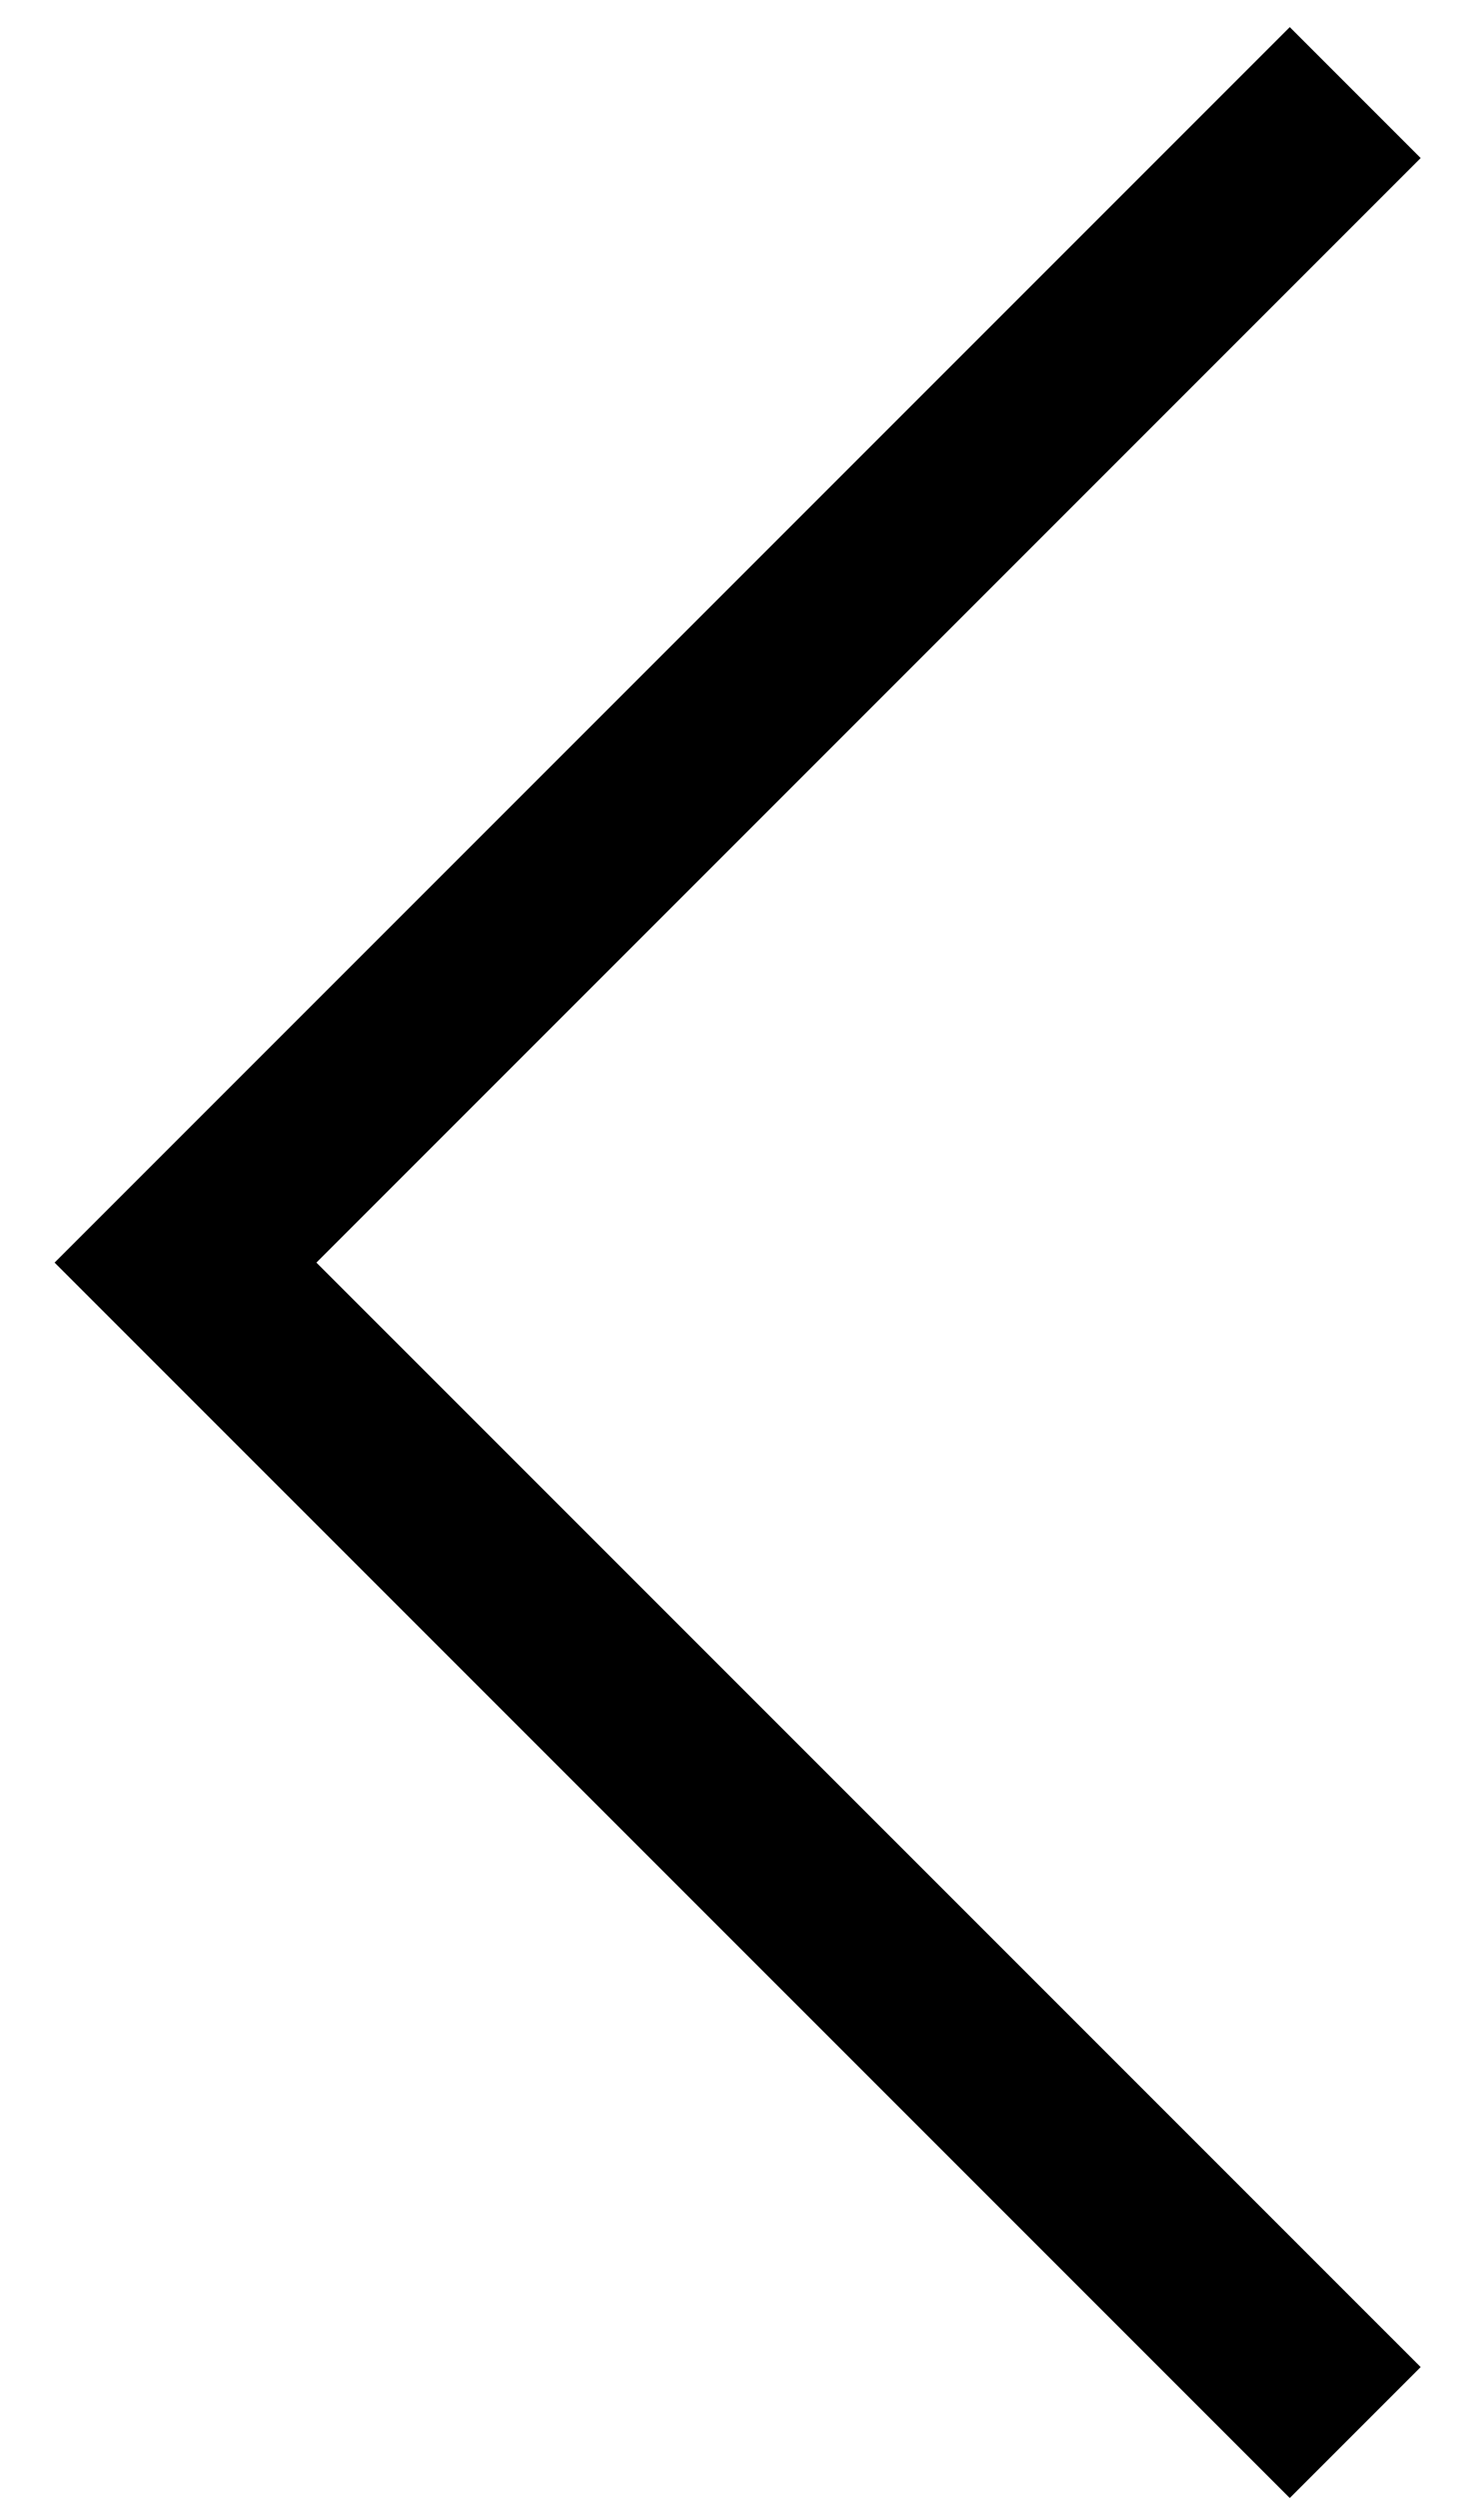
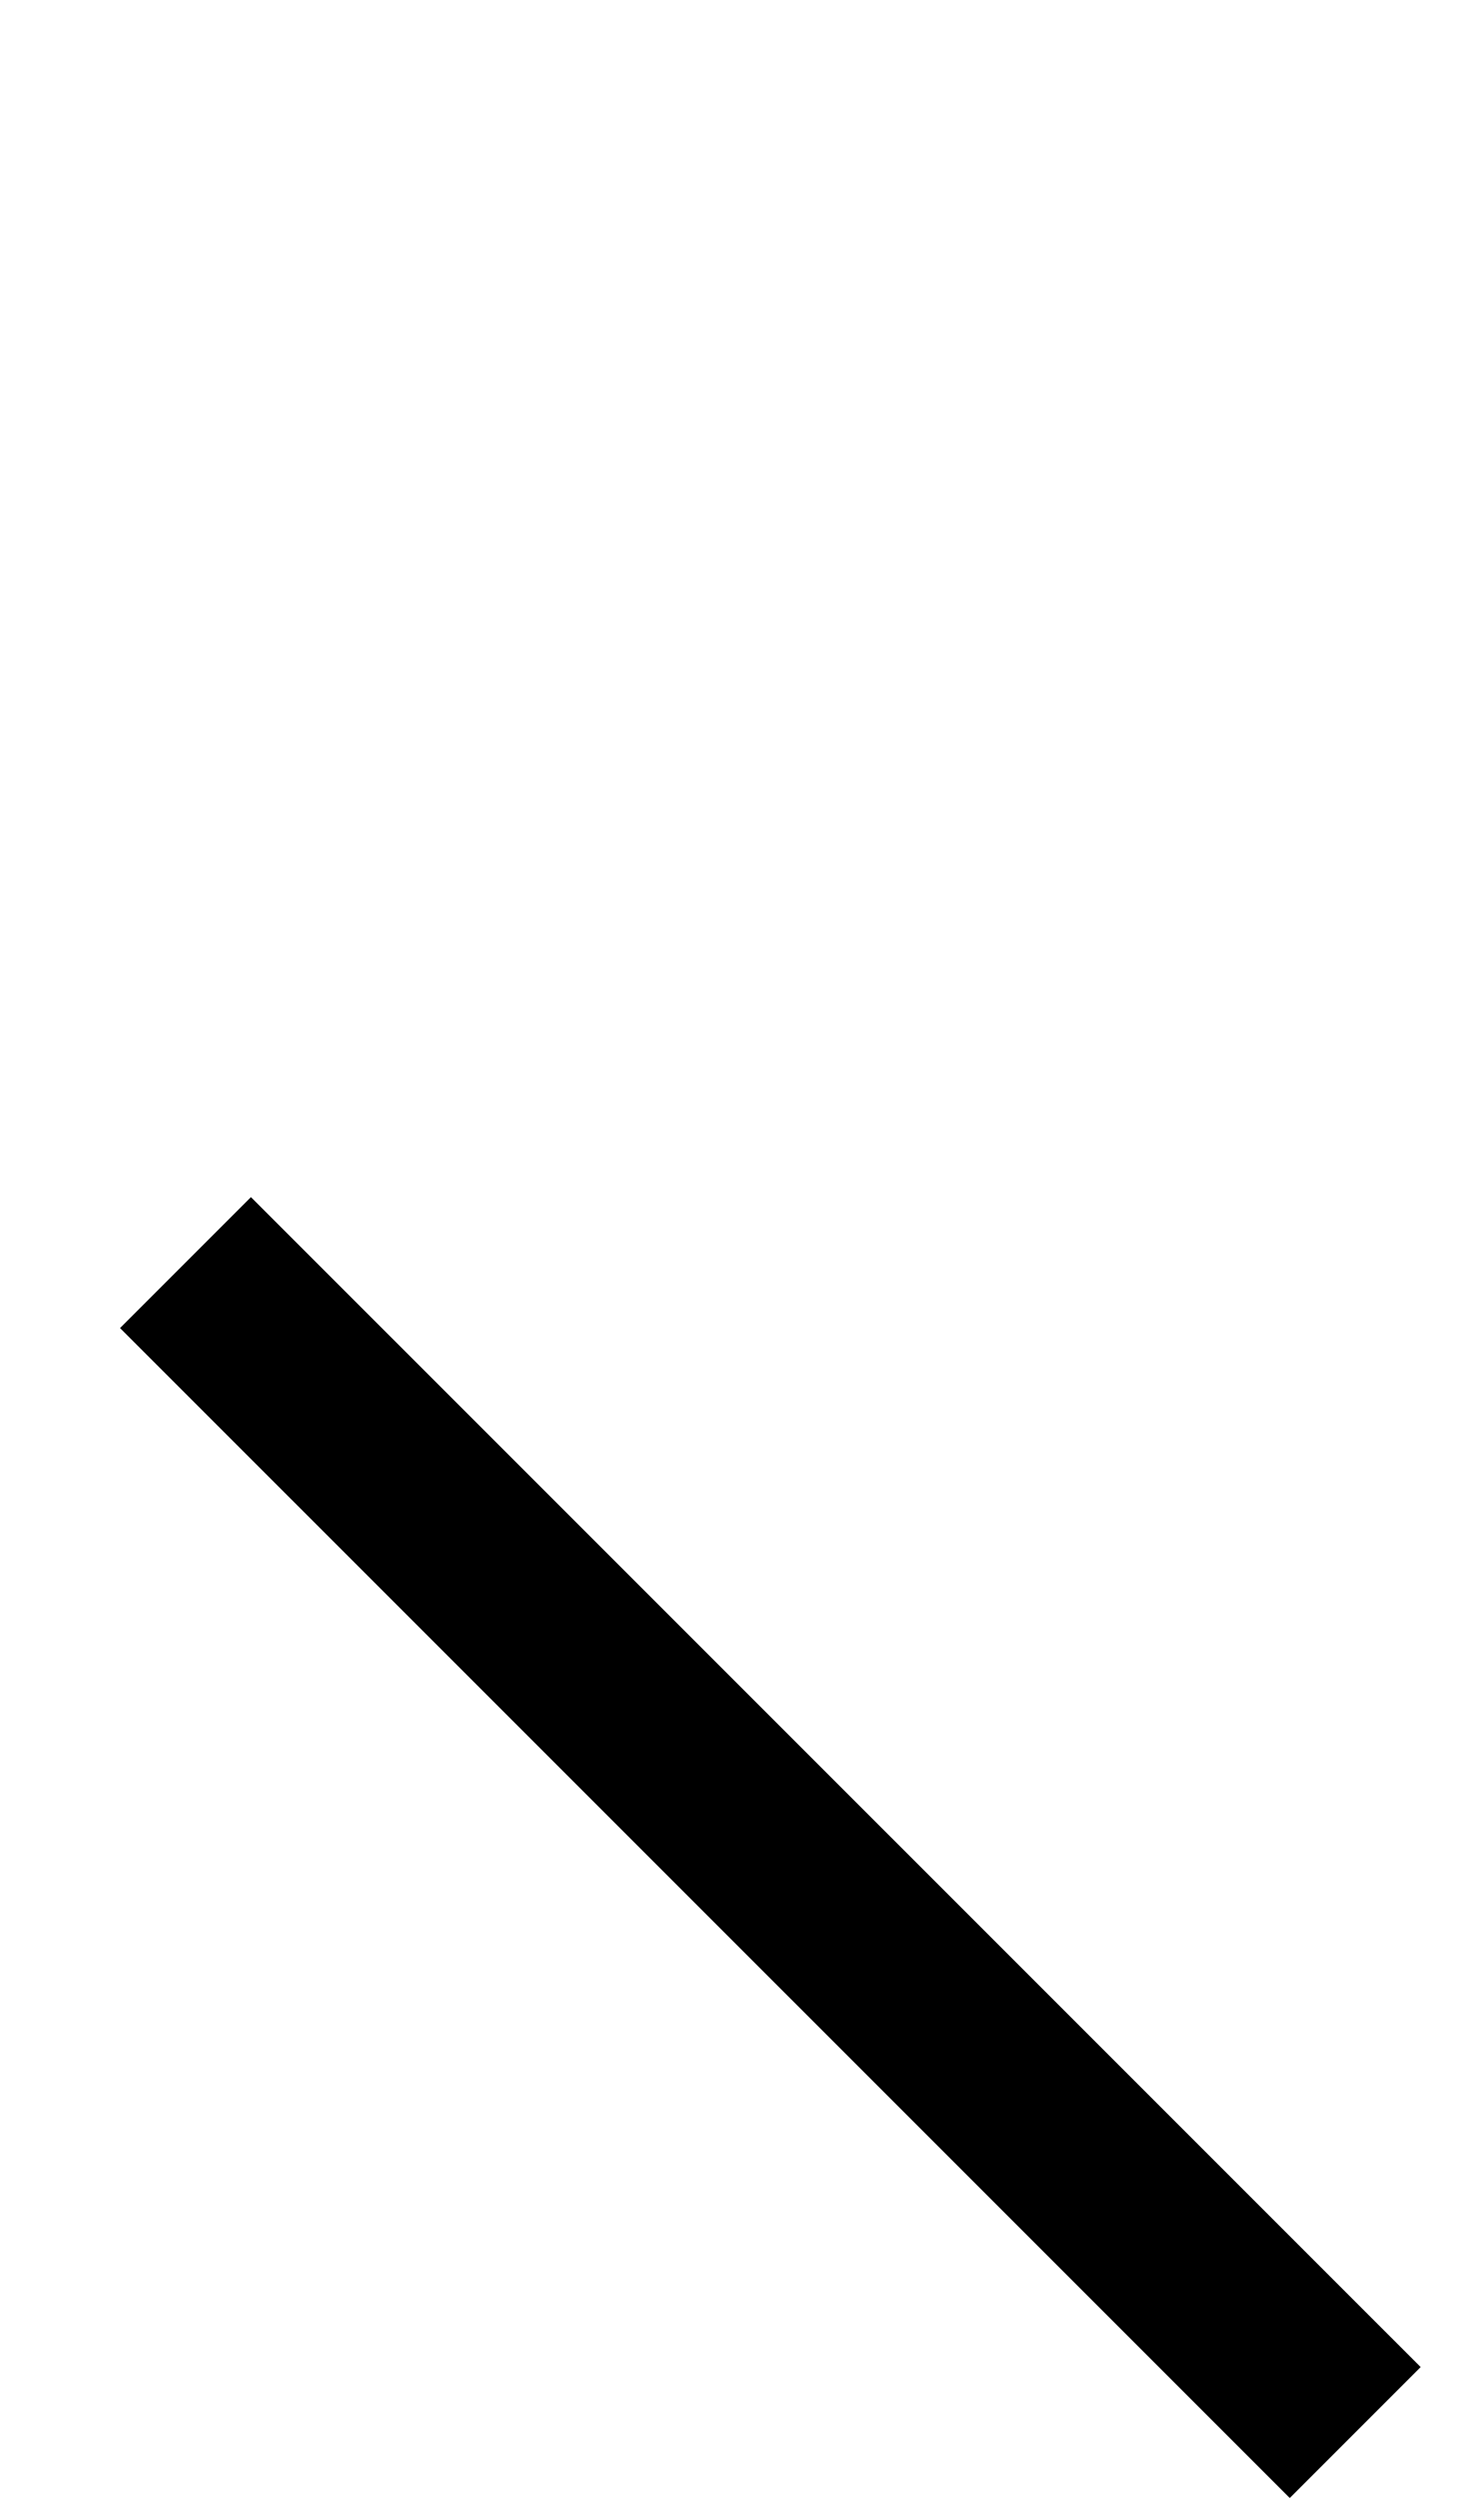
<svg xmlns="http://www.w3.org/2000/svg" width="16" height="27" class="svgicon" viewBox="0 0 16 27" fill="none">
-   <path d="M14.641 26.273L2.004 13.637L14.641 1" stroke="black" stroke-width="2" />
+   <path d="M14.641 26.273L2.004 13.637" stroke="black" stroke-width="2" />
</svg>